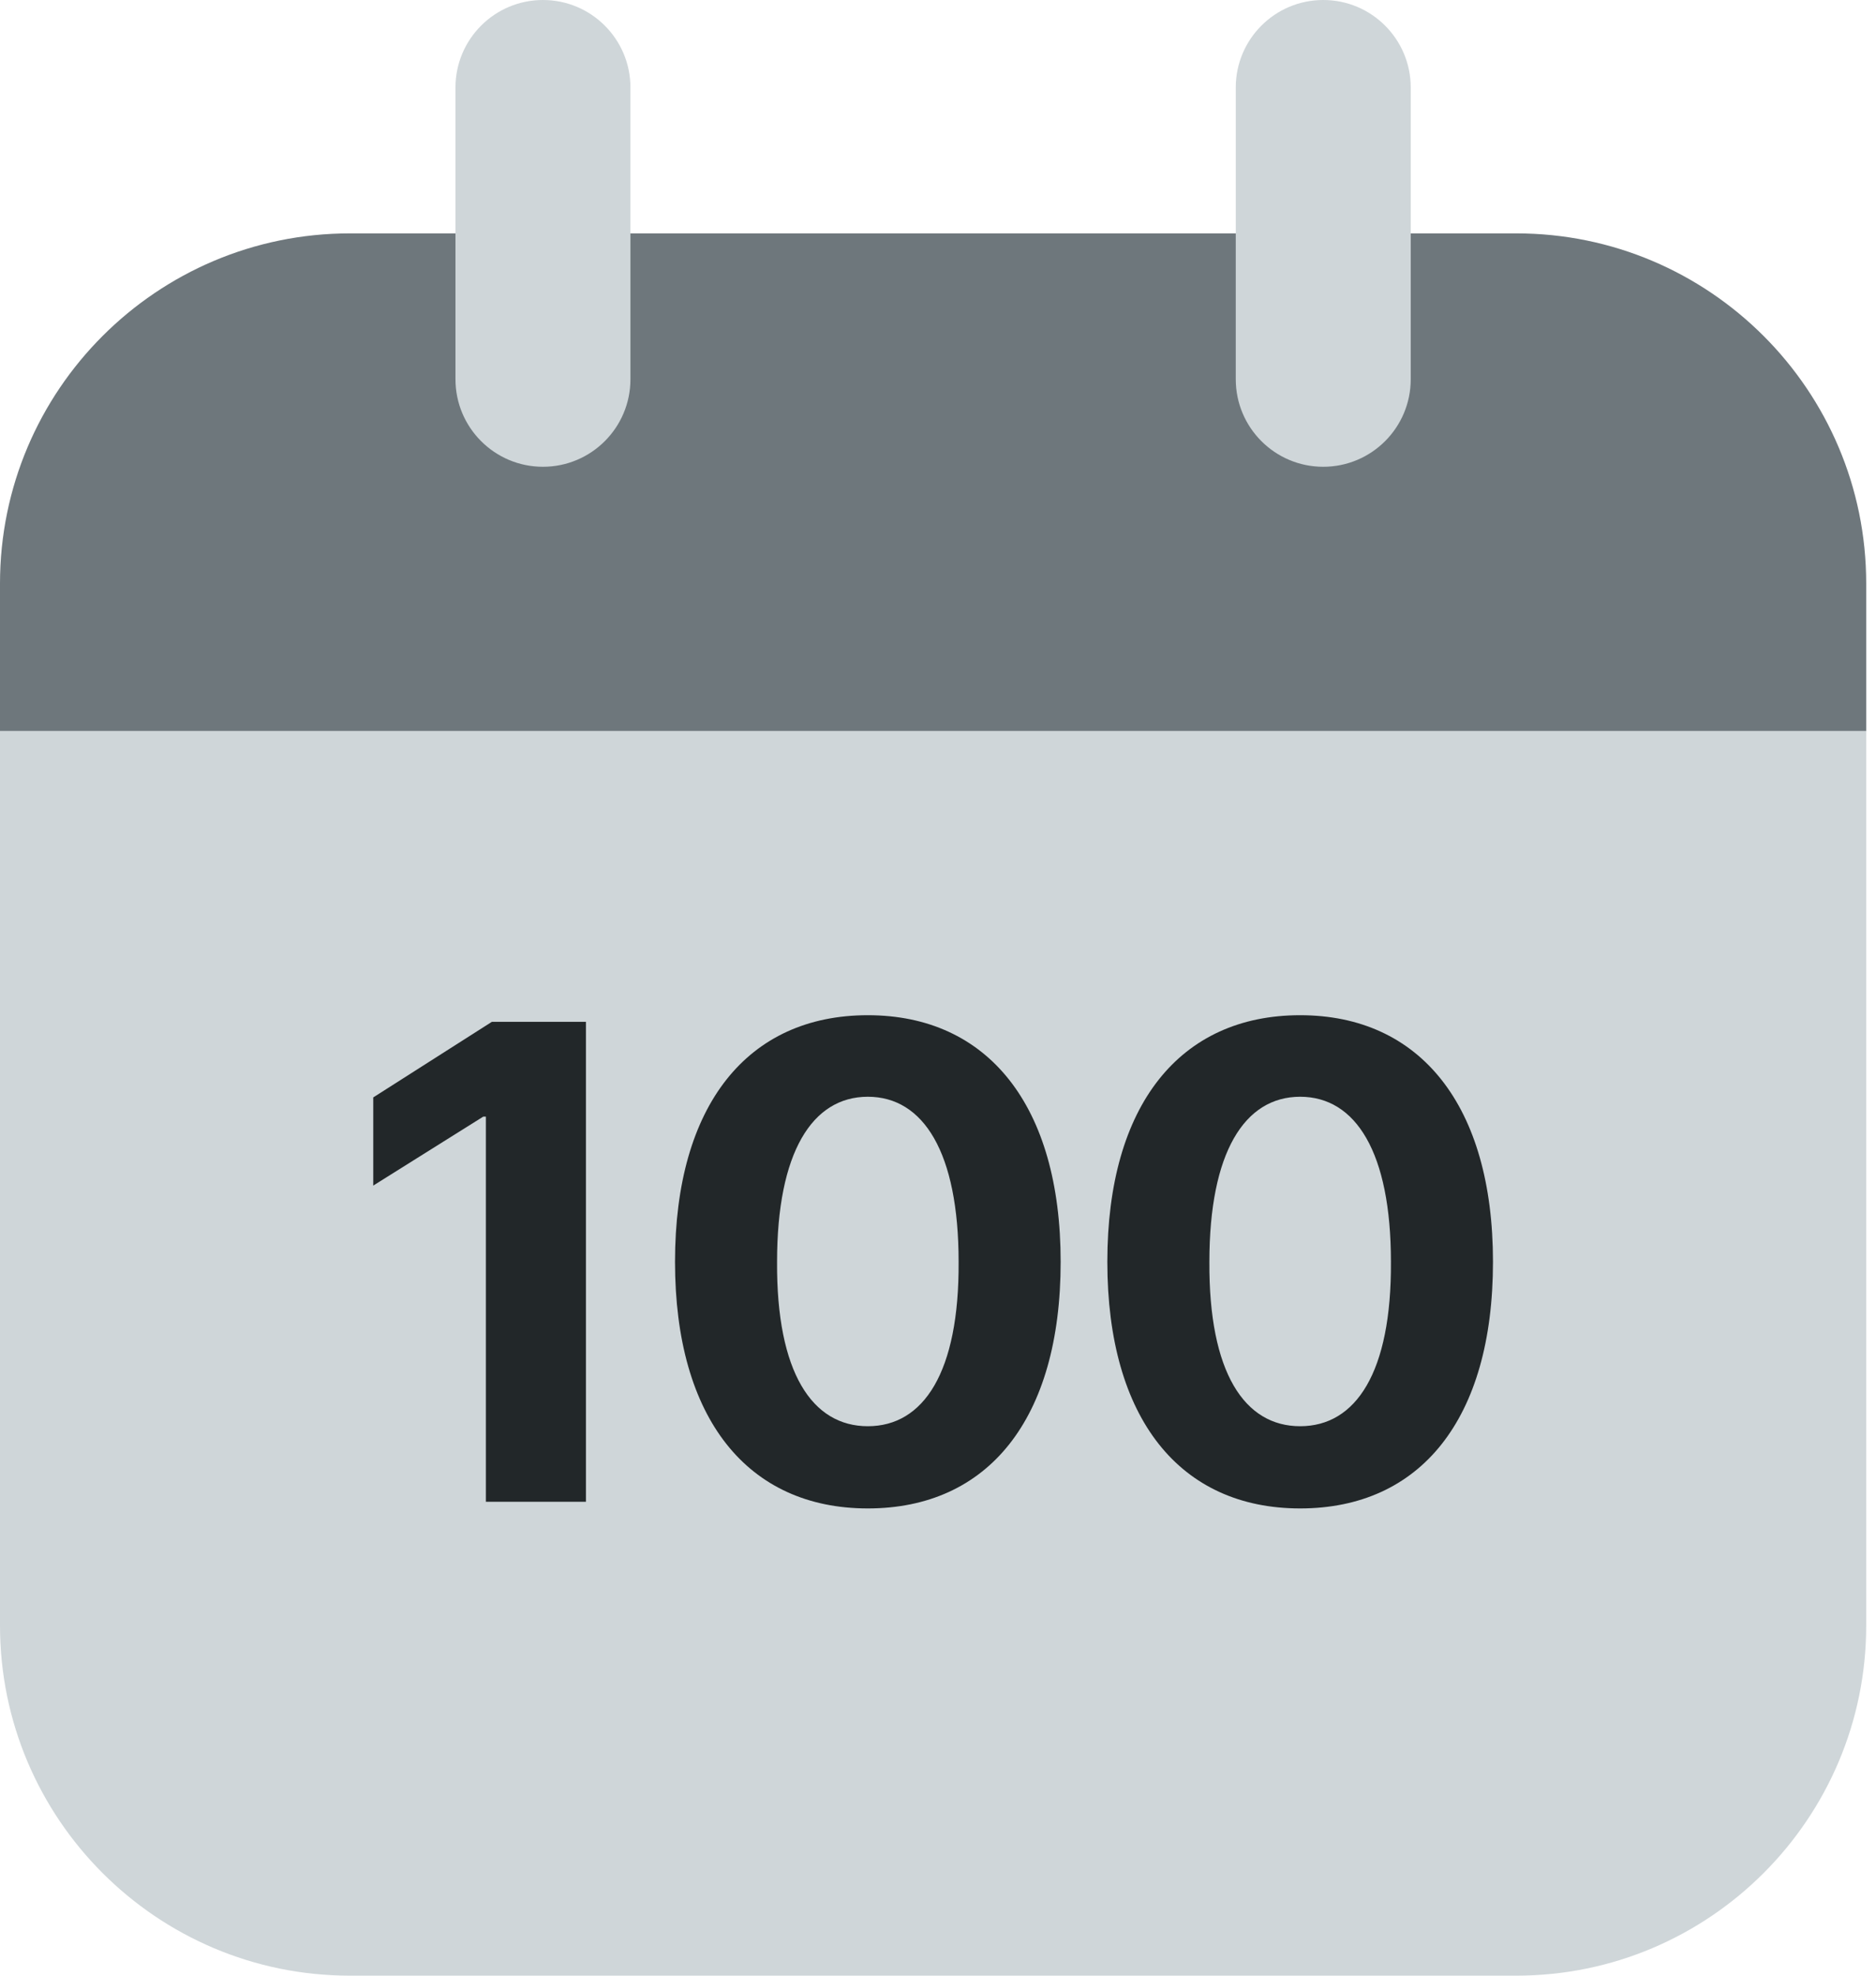
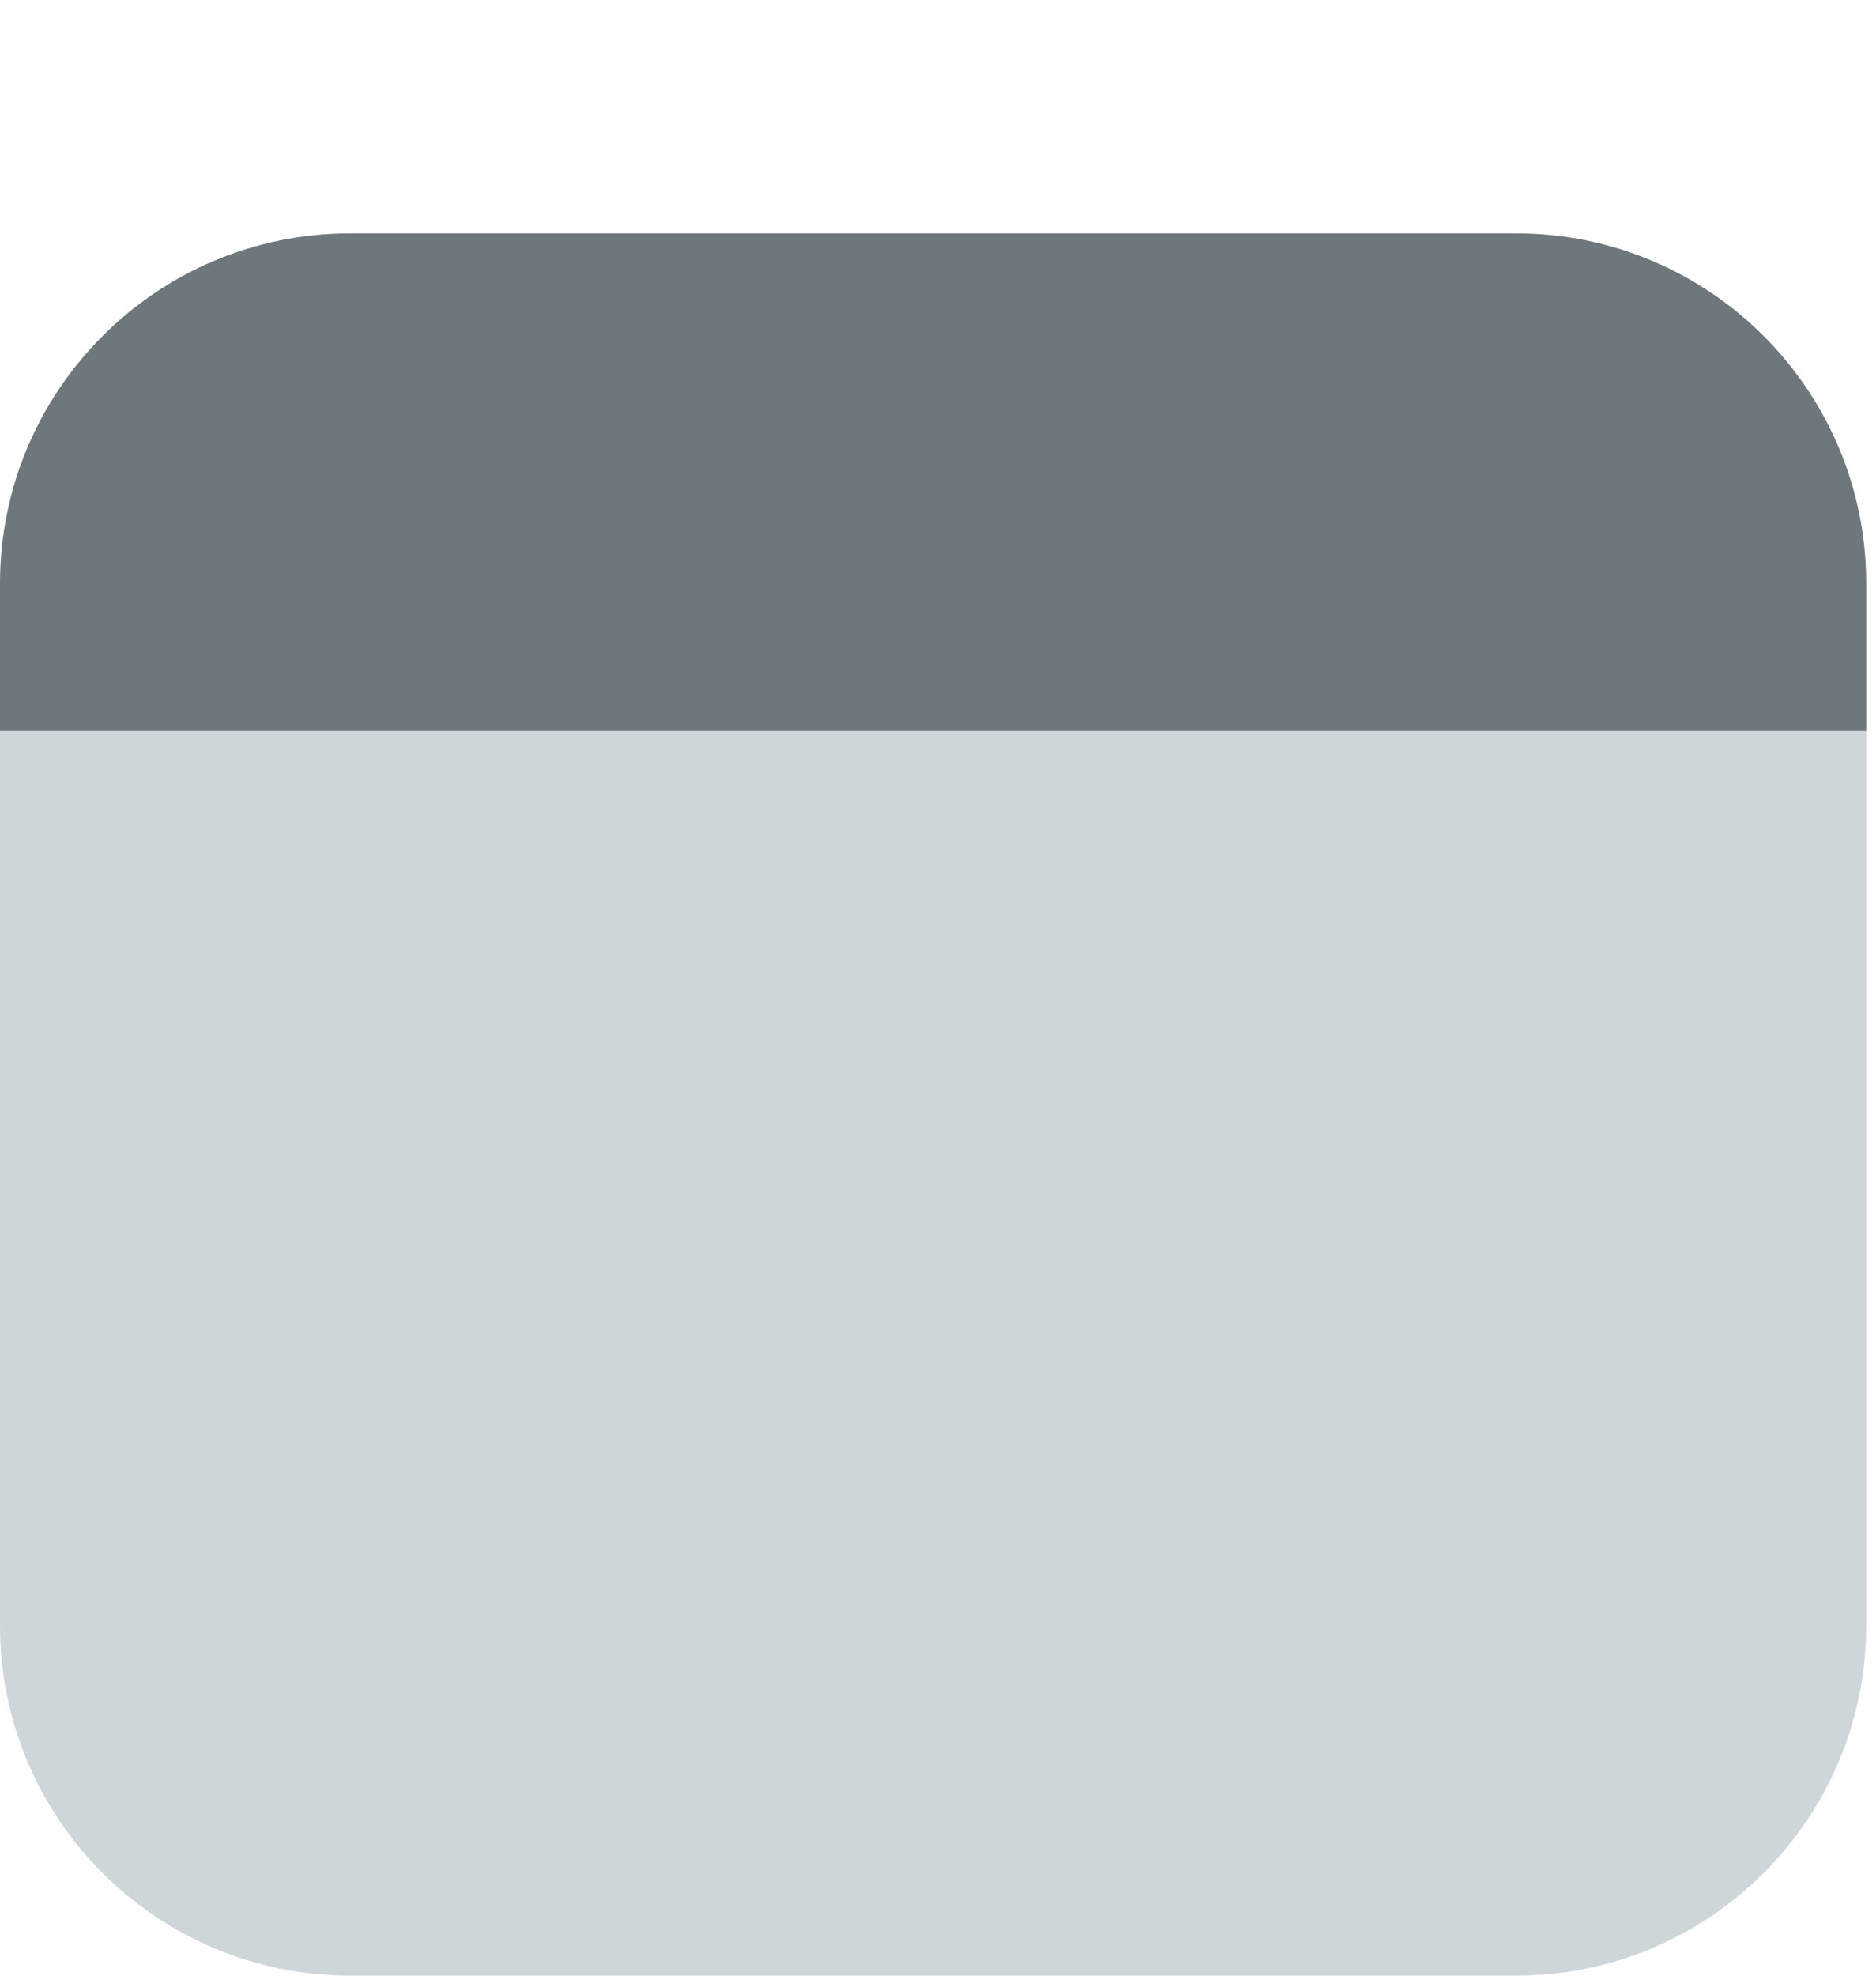
<svg xmlns="http://www.w3.org/2000/svg" width="76" height="80" viewBox="0 0 76 80" fill="none">
  <path d="M14.176 9.45H61.428C69.248 9.45 75.603 15.806 75.603 23.626V29.603H0V23.626C0 15.806 6.355 9.45 14.176 9.45Z" fill="#6E777C" />
-   <path d="M25.54 3.544C25.54 1.587 23.953 0 21.996 0C20.039 0 18.452 1.587 18.452 3.544V15.357C18.452 17.314 20.039 18.901 21.996 18.901C23.953 18.901 25.54 17.314 25.54 15.357V3.544Z" fill="#CFD6D9" />
-   <path d="M57.151 3.544C57.151 1.587 55.564 0 53.607 0C51.65 0 50.063 1.587 50.063 3.544V15.357C50.063 17.314 51.65 18.901 53.607 18.901C55.564 18.901 57.151 17.314 57.151 15.357V3.544Z" fill="#CFD6D9" />
  <path d="M0 29.605H75.603V65.823C75.603 73.644 69.248 79.999 61.428 79.999H14.176C6.355 79.999 0 73.644 0 65.823V29.605Z" fill="#CFD6D9" />
-   <path d="M52.671 61.08C47.813 61.08 44.86 57.456 44.86 51.094C44.86 44.732 47.813 41.108 52.671 41.108C57.53 41.108 60.483 44.759 60.483 51.094C60.483 57.483 57.53 61.08 52.671 61.08ZM52.671 57.751C54.926 57.751 56.376 55.577 56.349 51.094C56.349 46.665 54.926 44.41 52.671 44.41C50.416 44.41 48.994 46.665 48.994 51.094C48.967 55.577 50.416 57.751 52.671 57.751Z" fill="#222729" />
-   <path d="M35.157 61.08C30.299 61.08 27.346 57.456 27.346 51.094C27.346 44.732 30.299 41.108 35.157 41.108C40.016 41.108 42.969 44.759 42.969 51.094C42.969 57.483 40.016 61.08 35.157 61.08ZM35.157 57.751C37.412 57.751 38.862 55.577 38.835 51.094C38.835 46.665 37.412 44.41 35.157 44.41C32.903 44.41 31.48 46.665 31.48 51.094C31.453 55.577 32.903 57.751 35.157 57.751Z" fill="#222729" />
-   <path d="M23.737 41.377V60.811H19.684V45.215H19.577L15.121 48.007V44.437L19.925 41.377H23.737Z" fill="#222729" />
</svg>